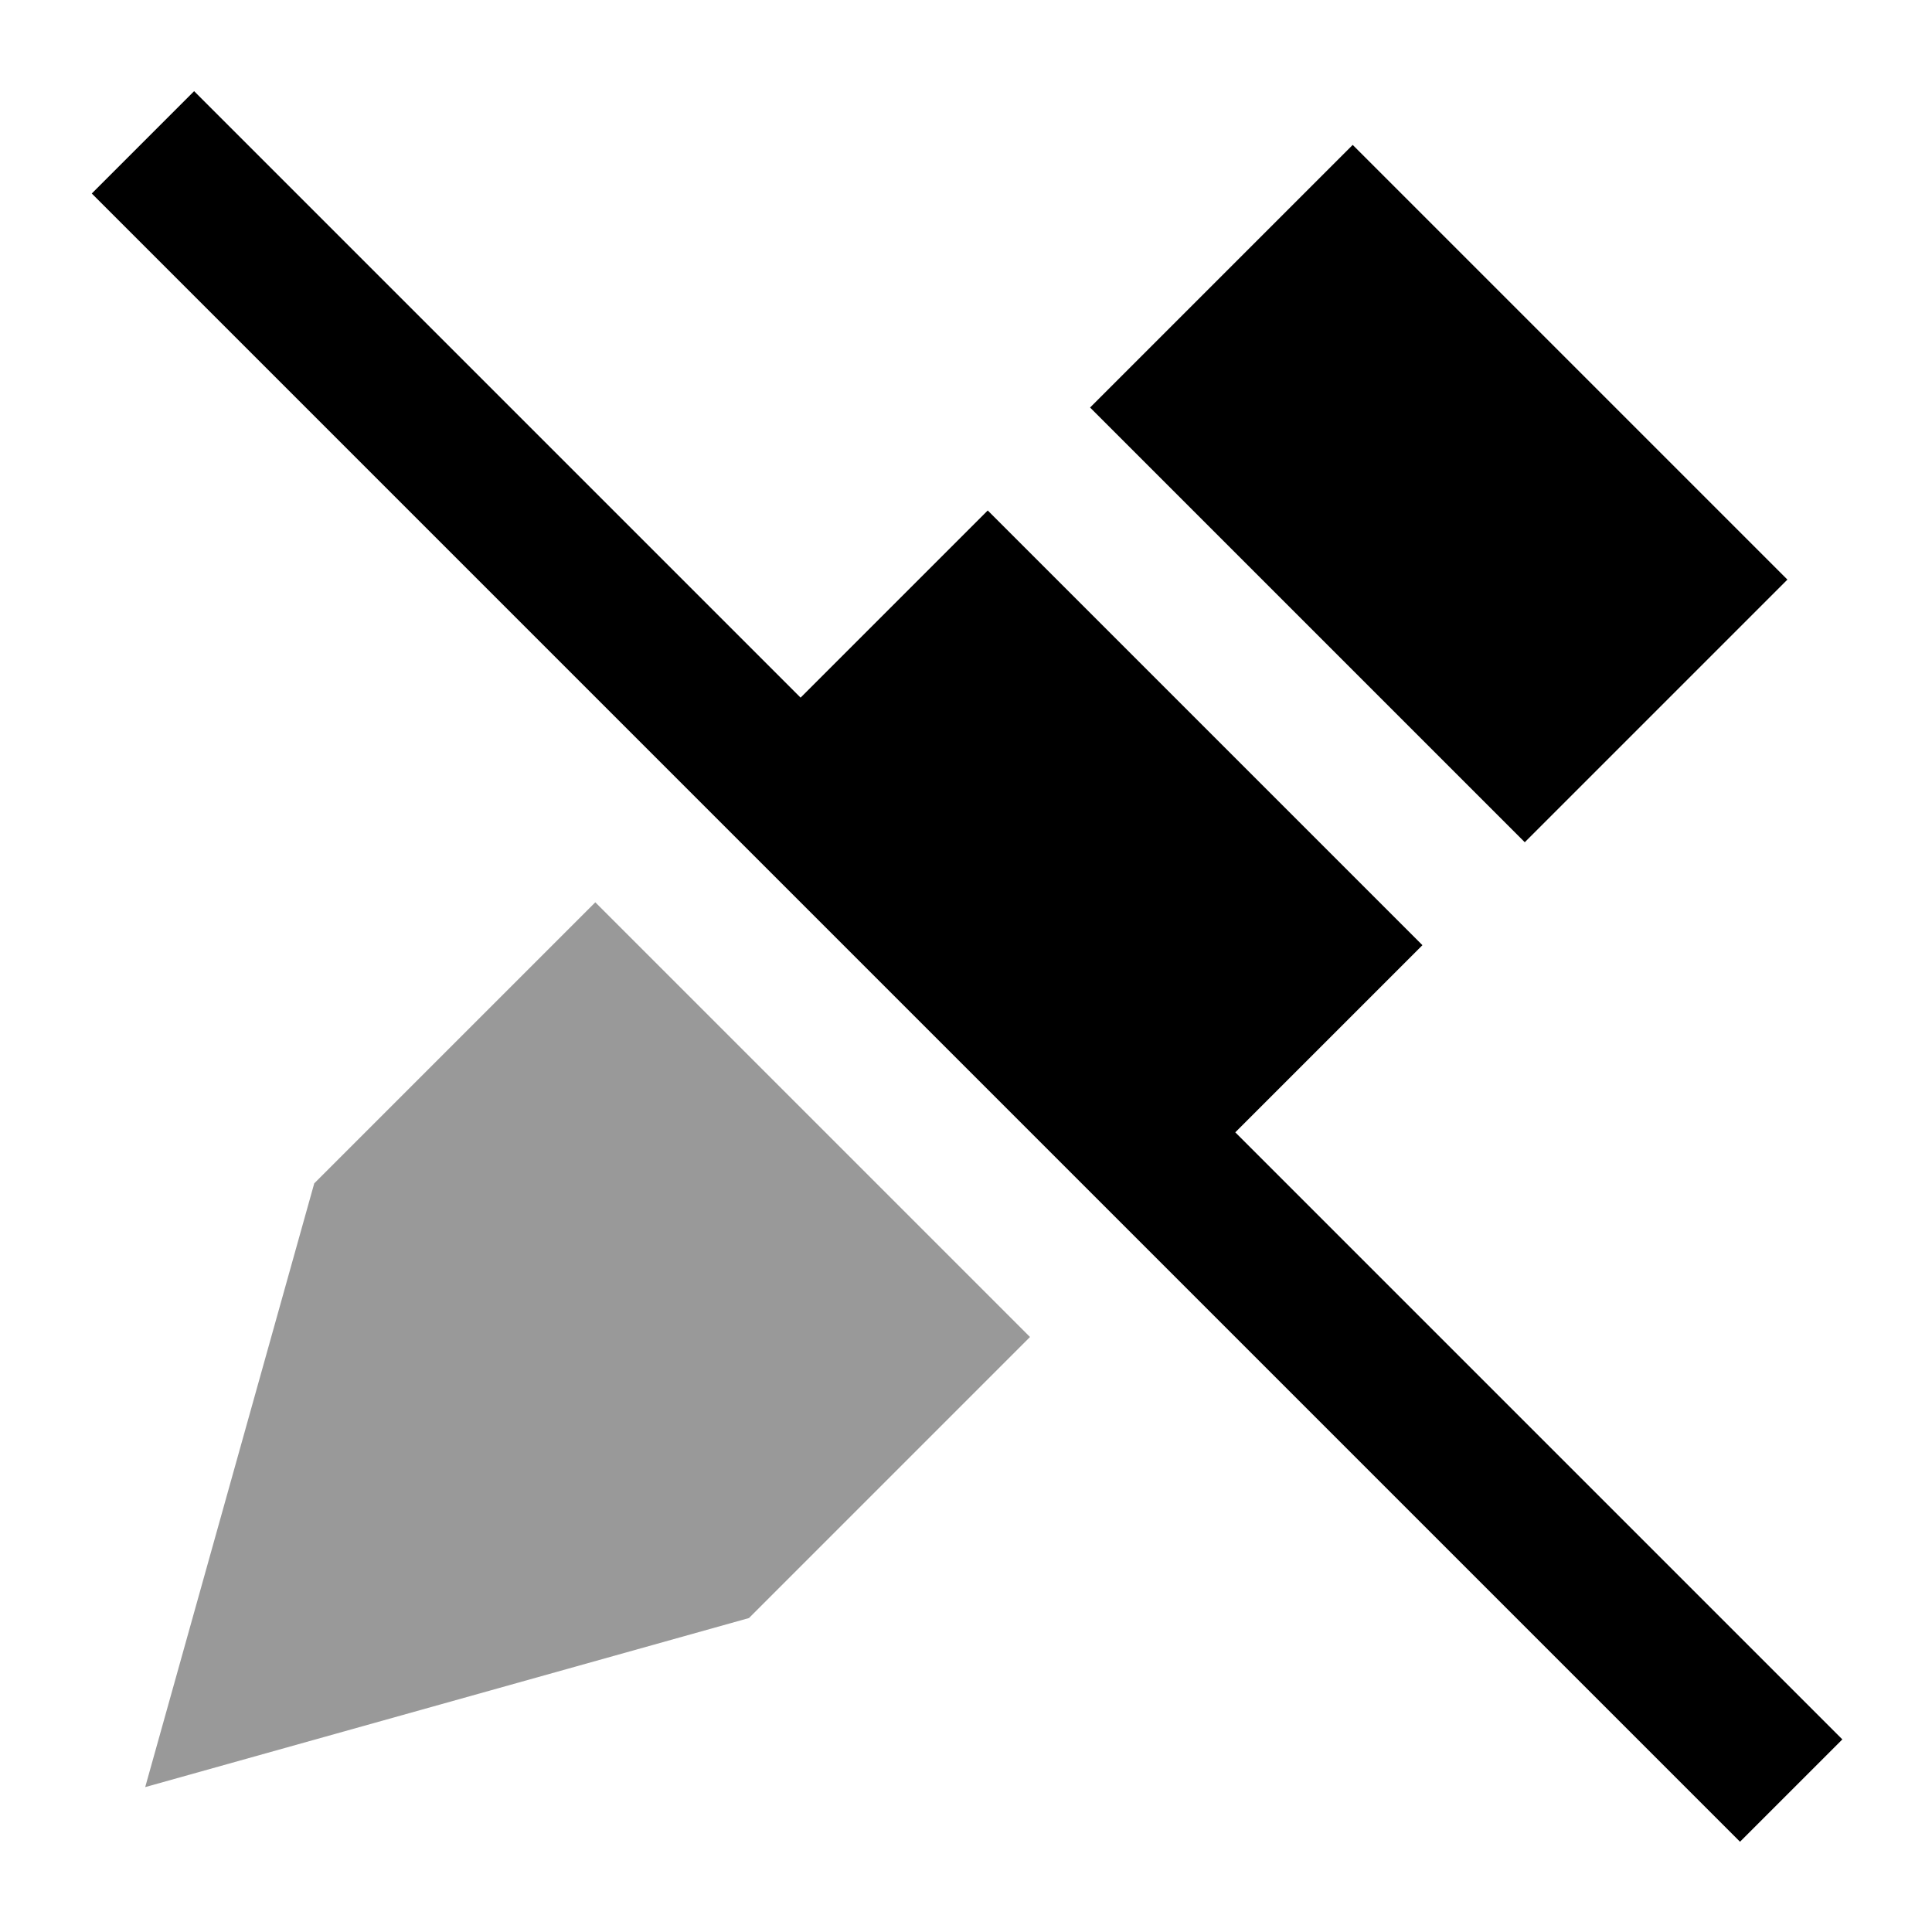
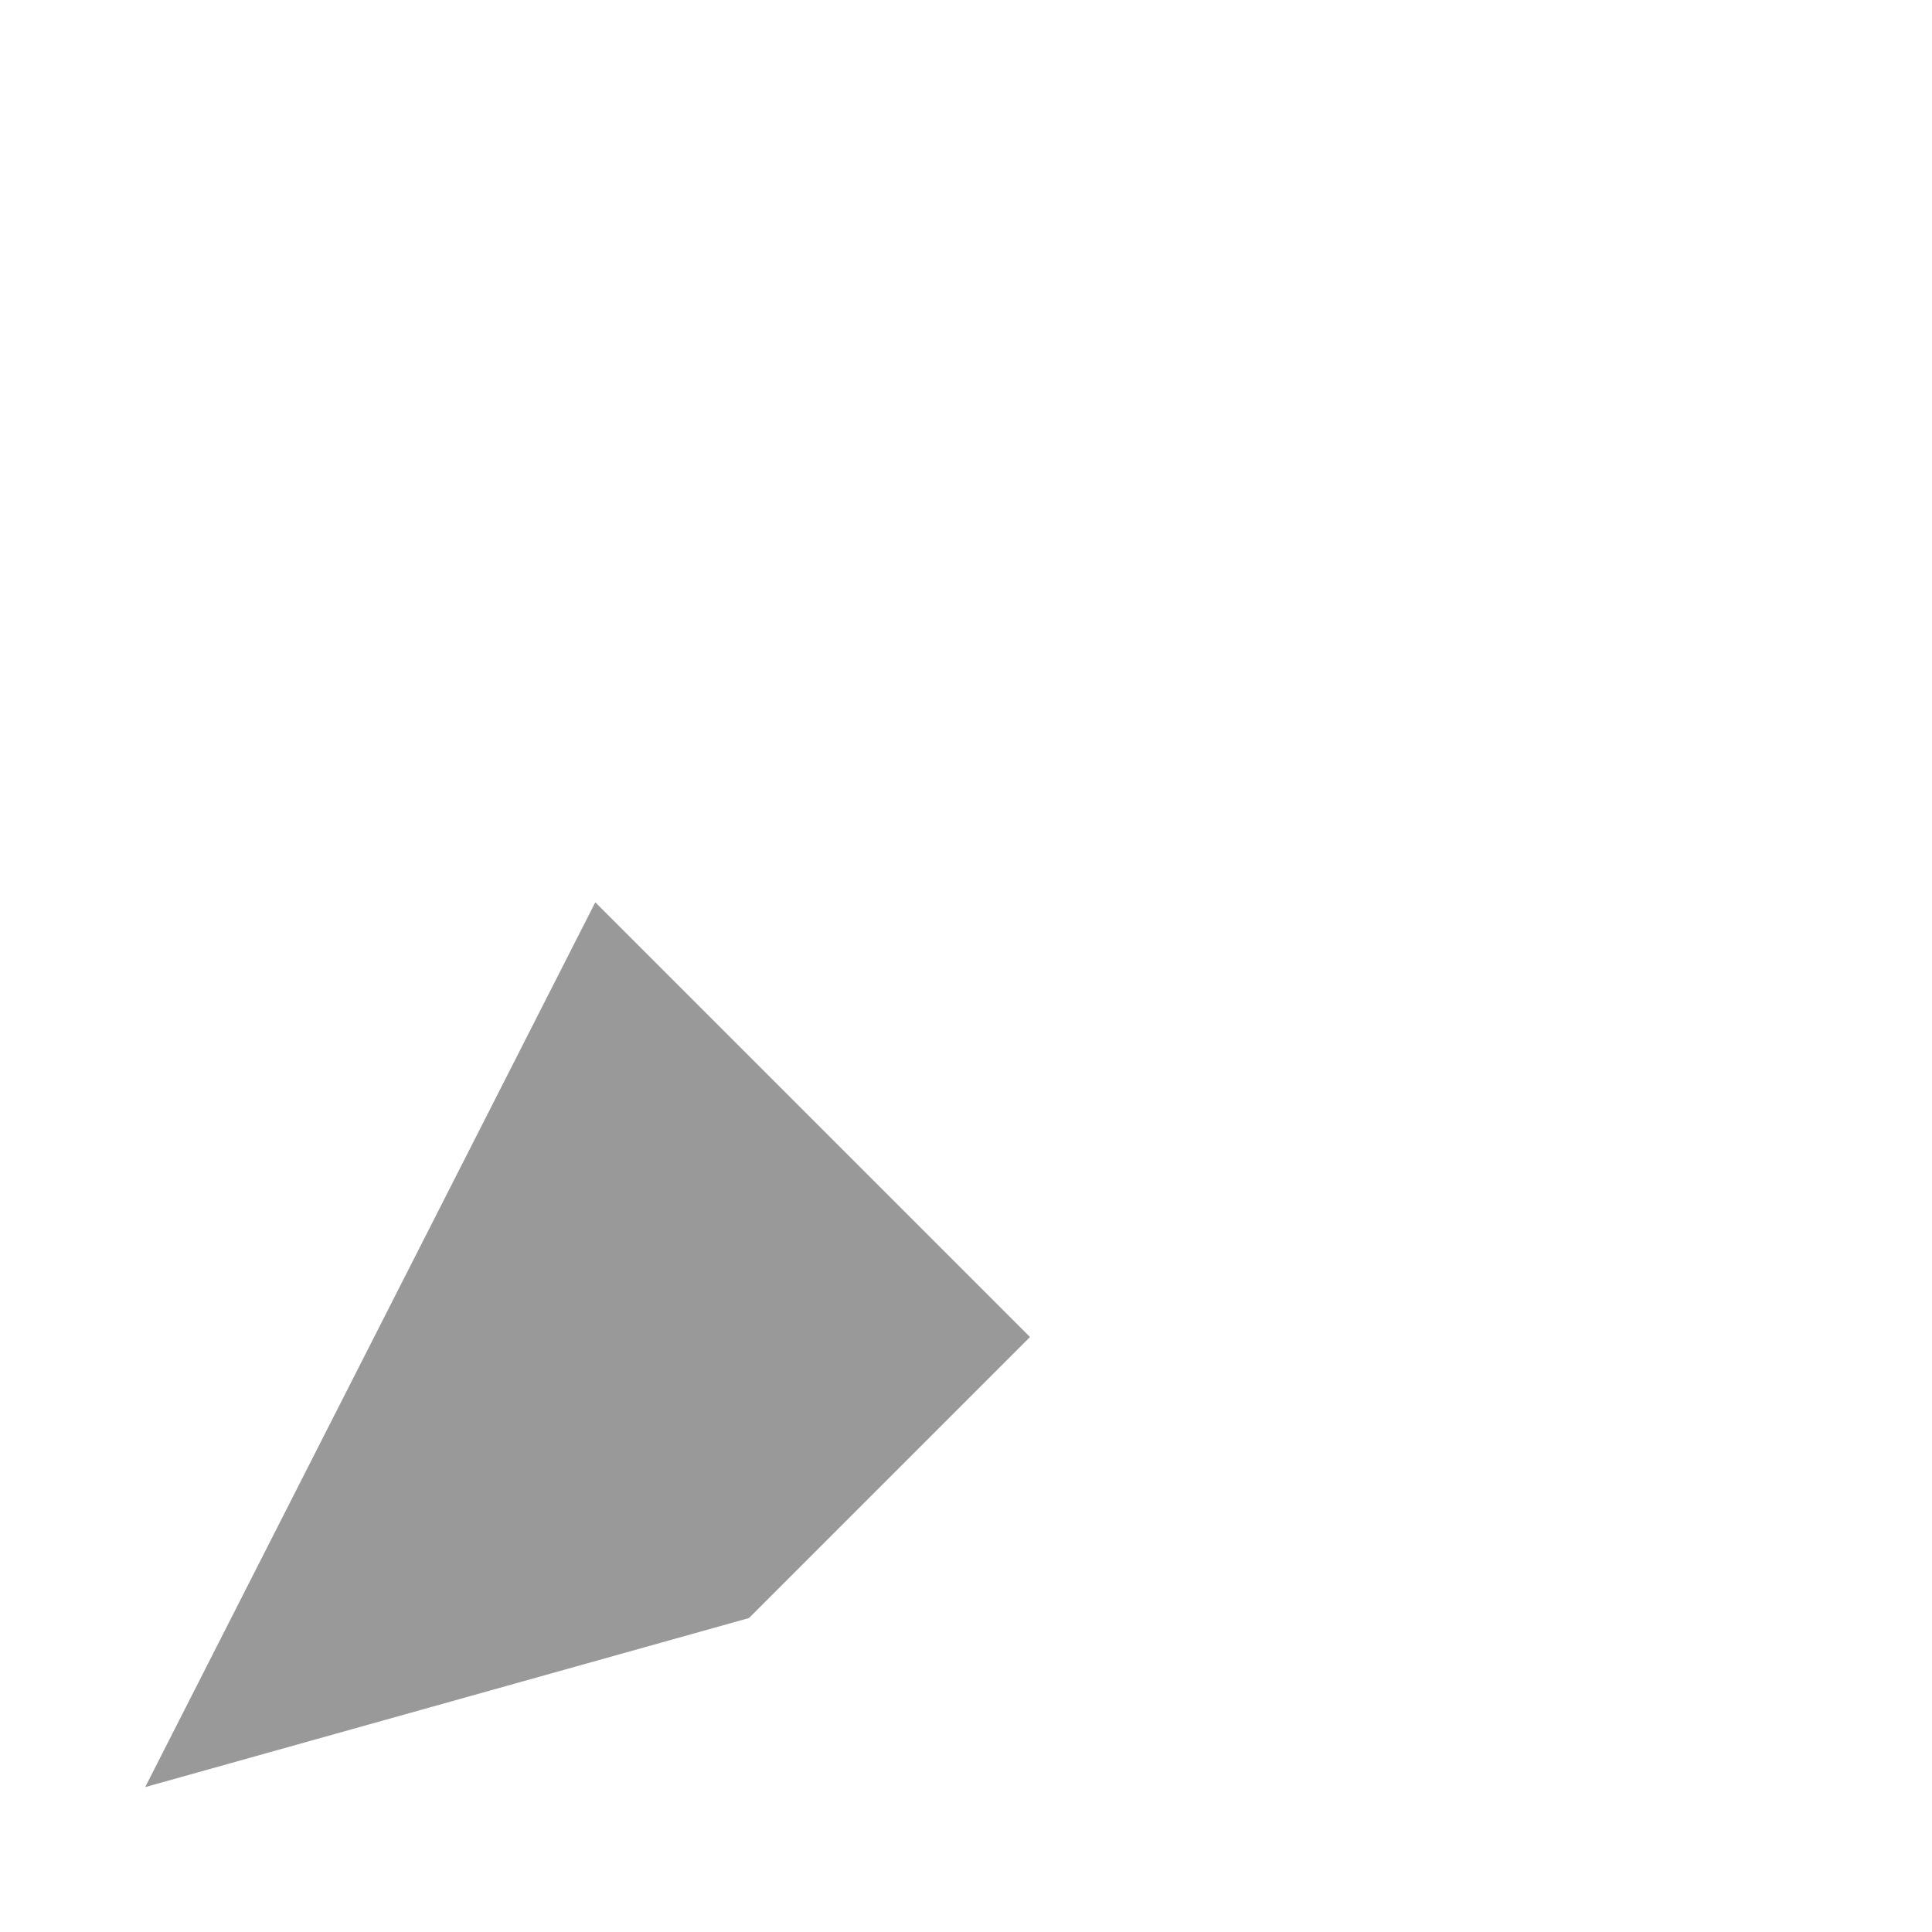
<svg xmlns="http://www.w3.org/2000/svg" viewBox="0 0 640 640">
-   <path opacity=".4" fill="currentColor" d="M48.1 592L248.1 536L341.2 442.9L197.2 298.9L104.1 392L48.1 592z" />
-   <path fill="currentColor" d="M64.3 30.2L81.3 47.2L265.2 231.1L327.2 169.1L471.2 313.1L409.2 375.1L593.3 559.2L610.3 576.2L576.4 610.1L559.4 593.1L47.4 81.1L30.4 64.1L64.3 30.2zM592.1 192L505.1 279L361.1 135L448.1 48L592.1 192z" />
+   <path opacity=".4" fill="currentColor" d="M48.1 592L248.1 536L341.2 442.9L197.2 298.9L48.1 592z" />
</svg>